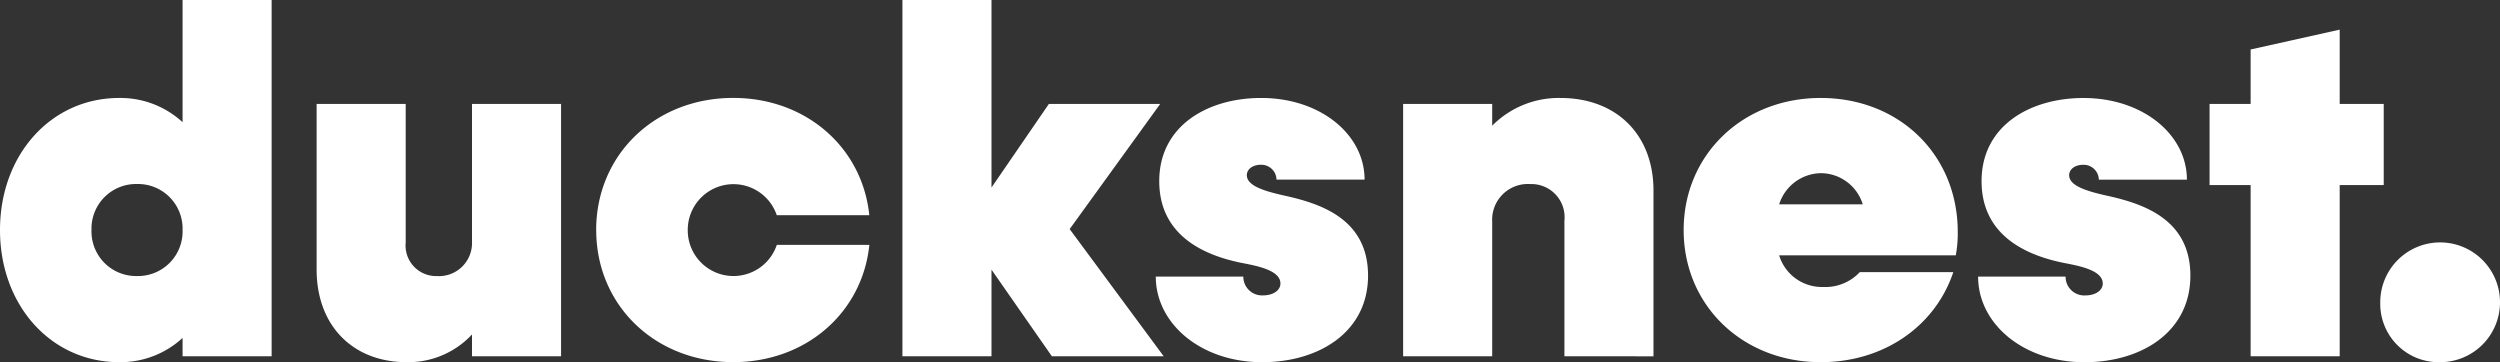
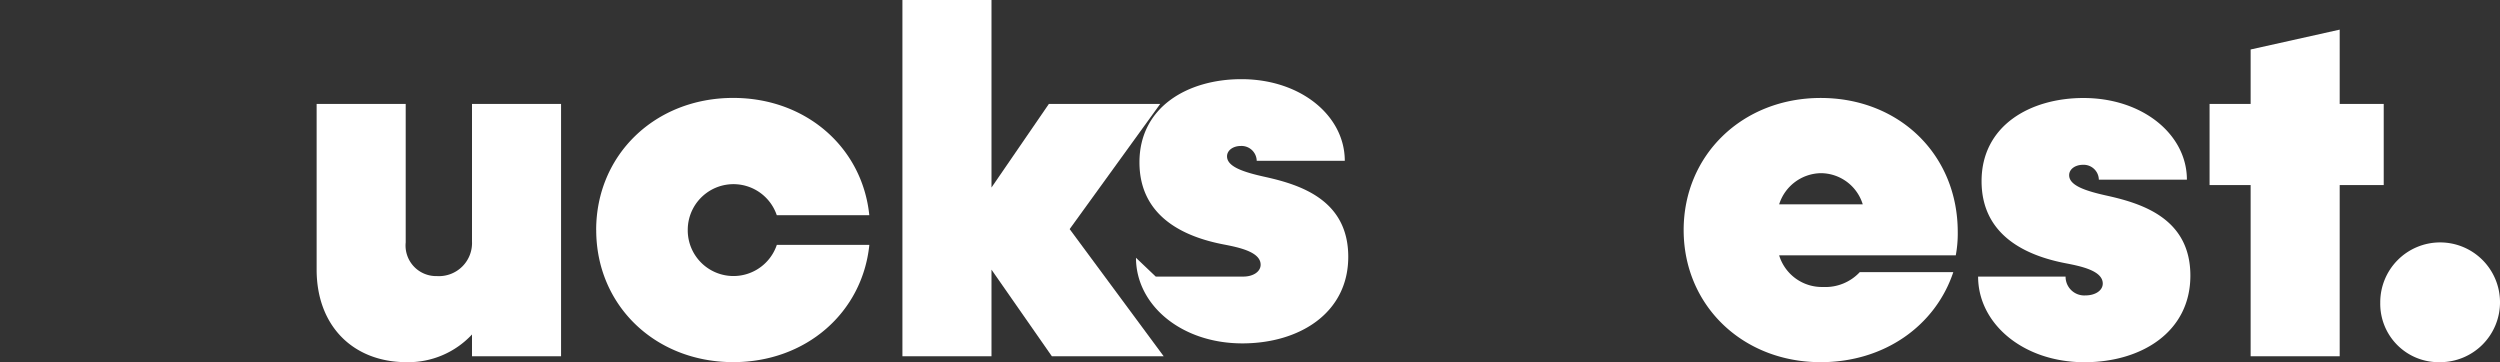
<svg xmlns="http://www.w3.org/2000/svg" id="Group_15" data-name="Group 15" width="214.104" height="31.017" viewBox="0 0 214.104 31.017">
  <rect x="0" y="0" width="214.104" height="31.017" fill="#333333" stroke="none" />
  <defs>
    <clipPath id="clip-path">
      <rect id="Rectangle_1" data-name="Rectangle 1" width="214.104" height="31.017" transform="translate(0 0)" fill="#fff" />
    </clipPath>
  </defs>
  <g id="Group_1" data-name="Group 1" clip-path="url(#clip-path)">
-     <path id="Path_1" data-name="Path 1" d="M23.263,0V30.509H15.636V28.941a7.847,7.847,0,0,1-5.424,2.076C4.365,31.017,0,26.145,0,19.7S4.365,8.39,10.212,8.39a7.852,7.852,0,0,1,5.424,2.076V0ZM15.636,19.7a3.82,3.82,0,0,0-3.9-3.941,3.821,3.821,0,0,0-3.9,3.941,3.82,3.82,0,0,0,3.9,3.94,3.819,3.819,0,0,0,3.9-3.94" fill="#fff" />
    <path id="Path_2" data-name="Path 2" d="M48.05,8.9v21.61H40.423V28.644a7.458,7.458,0,0,1-5.594,2.373c-4.618,0-7.712-3.136-7.712-7.924V8.9h7.628V20.762a2.618,2.618,0,0,0,2.669,2.882,2.836,2.836,0,0,0,3.009-2.966V8.9Z" fill="#fff" />
    <path id="Path_3" data-name="Path 3" d="M51.057,19.7c0-6.441,5.042-11.314,11.738-11.314,6.229,0,11.059,4.237,11.653,10.043H66.524A3.916,3.916,0,0,0,58.9,19.7a3.916,3.916,0,0,0,7.628,1.271h7.924c-.594,5.805-5.424,10.042-11.653,10.042-6.7,0-11.738-4.872-11.738-11.313" fill="#fff" />
    <path id="Path_4" data-name="Path 4" d="M90.082,30.509l-5.169-7.416v7.416H77.285V0h7.628V16.06L89.828,8.9h9.534l-7.755,10.72,8.052,10.89Z" fill="#fff" />
-     <path id="Path_5" data-name="Path 5" d="M98.98,23.687h7.5a1.6,1.6,0,0,0,1.695,1.61c.848,0,1.483-.423,1.483-1.017,0-1.1-1.864-1.483-3.178-1.737-3.305-.636-7.2-2.331-7.2-7.034,0-4.746,4.152-7.119,8.729-7.119,5.085,0,8.856,3.136,8.856,6.992h-7.543a1.3,1.3,0,0,0-1.356-1.271c-.677,0-1.186.381-1.186.889,0,.89,1.4,1.356,3.348,1.78,3.008.678,7.034,1.992,7.034,6.823s-4.2,7.415-9.069,7.415c-5.254,0-9.11-3.306-9.11-7.331" fill="#fff" />
-     <path id="Path_6" data-name="Path 6" d="M141.607,16.314v14.2H133.98V18.9a2.841,2.841,0,0,0-2.924-3.136,3.058,3.058,0,0,0-3.262,3.221V30.509h-7.628V8.9h7.628v1.864a8.021,8.021,0,0,1,5.847-2.373c4.788,0,7.966,3.136,7.966,7.924" fill="#fff" />
+     <path id="Path_5" data-name="Path 5" d="M98.98,23.687h7.5c.848,0,1.483-.423,1.483-1.017,0-1.1-1.864-1.483-3.178-1.737-3.305-.636-7.2-2.331-7.2-7.034,0-4.746,4.152-7.119,8.729-7.119,5.085,0,8.856,3.136,8.856,6.992h-7.543a1.3,1.3,0,0,0-1.356-1.271c-.677,0-1.186.381-1.186.889,0,.89,1.4,1.356,3.348,1.78,3.008.678,7.034,1.992,7.034,6.823s-4.2,7.415-9.069,7.415c-5.254,0-9.11-3.306-9.11-7.331" fill="#fff" />
    <path id="Path_7" data-name="Path 7" d="M167.5,21.865H152.368a3.828,3.828,0,0,0,3.771,2.712,4.024,4.024,0,0,0,3.136-1.272h8.009c-1.525,4.577-5.891,7.712-11.356,7.712-6.7,0-11.737-4.872-11.737-11.313S149.232,8.39,155.928,8.39s11.737,4.83,11.737,11.483a10.27,10.27,0,0,1-.169,1.992M152.368,17.5h7.161a3.77,3.77,0,0,0-3.6-2.669,3.815,3.815,0,0,0-3.56,2.669" fill="#fff" />
    <path id="Path_8" data-name="Path 8" d="M169.4,23.687h7.5A1.6,1.6,0,0,0,178.6,25.3c.848,0,1.484-.423,1.484-1.017,0-1.1-1.866-1.483-3.179-1.737-3.305-.636-7.2-2.331-7.2-7.034,0-4.746,4.152-7.119,8.728-7.119,5.085,0,8.857,3.136,8.857,6.992h-7.542a1.3,1.3,0,0,0-1.357-1.271c-.677,0-1.186.381-1.186.889,0,.89,1.4,1.356,3.348,1.78,3.008.678,7.034,1.992,7.034,6.823s-4.2,7.415-9.069,7.415c-5.254,0-9.11-3.306-9.11-7.331" fill="#fff" />
    <path id="Path_9" data-name="Path 9" d="M204.146,15.848h-3.771V30.509h-7.627V15.848h-3.517V8.9h3.517V4.238l7.627-1.7V8.9h3.771Z" fill="#fff" />
    <path id="Path_10" data-name="Path 10" d="M203.849,25.933a5.128,5.128,0,1,1,5.127,5.084,5,5,0,0,1-5.127-5.084" fill="#fff" />
  </g>
</svg>